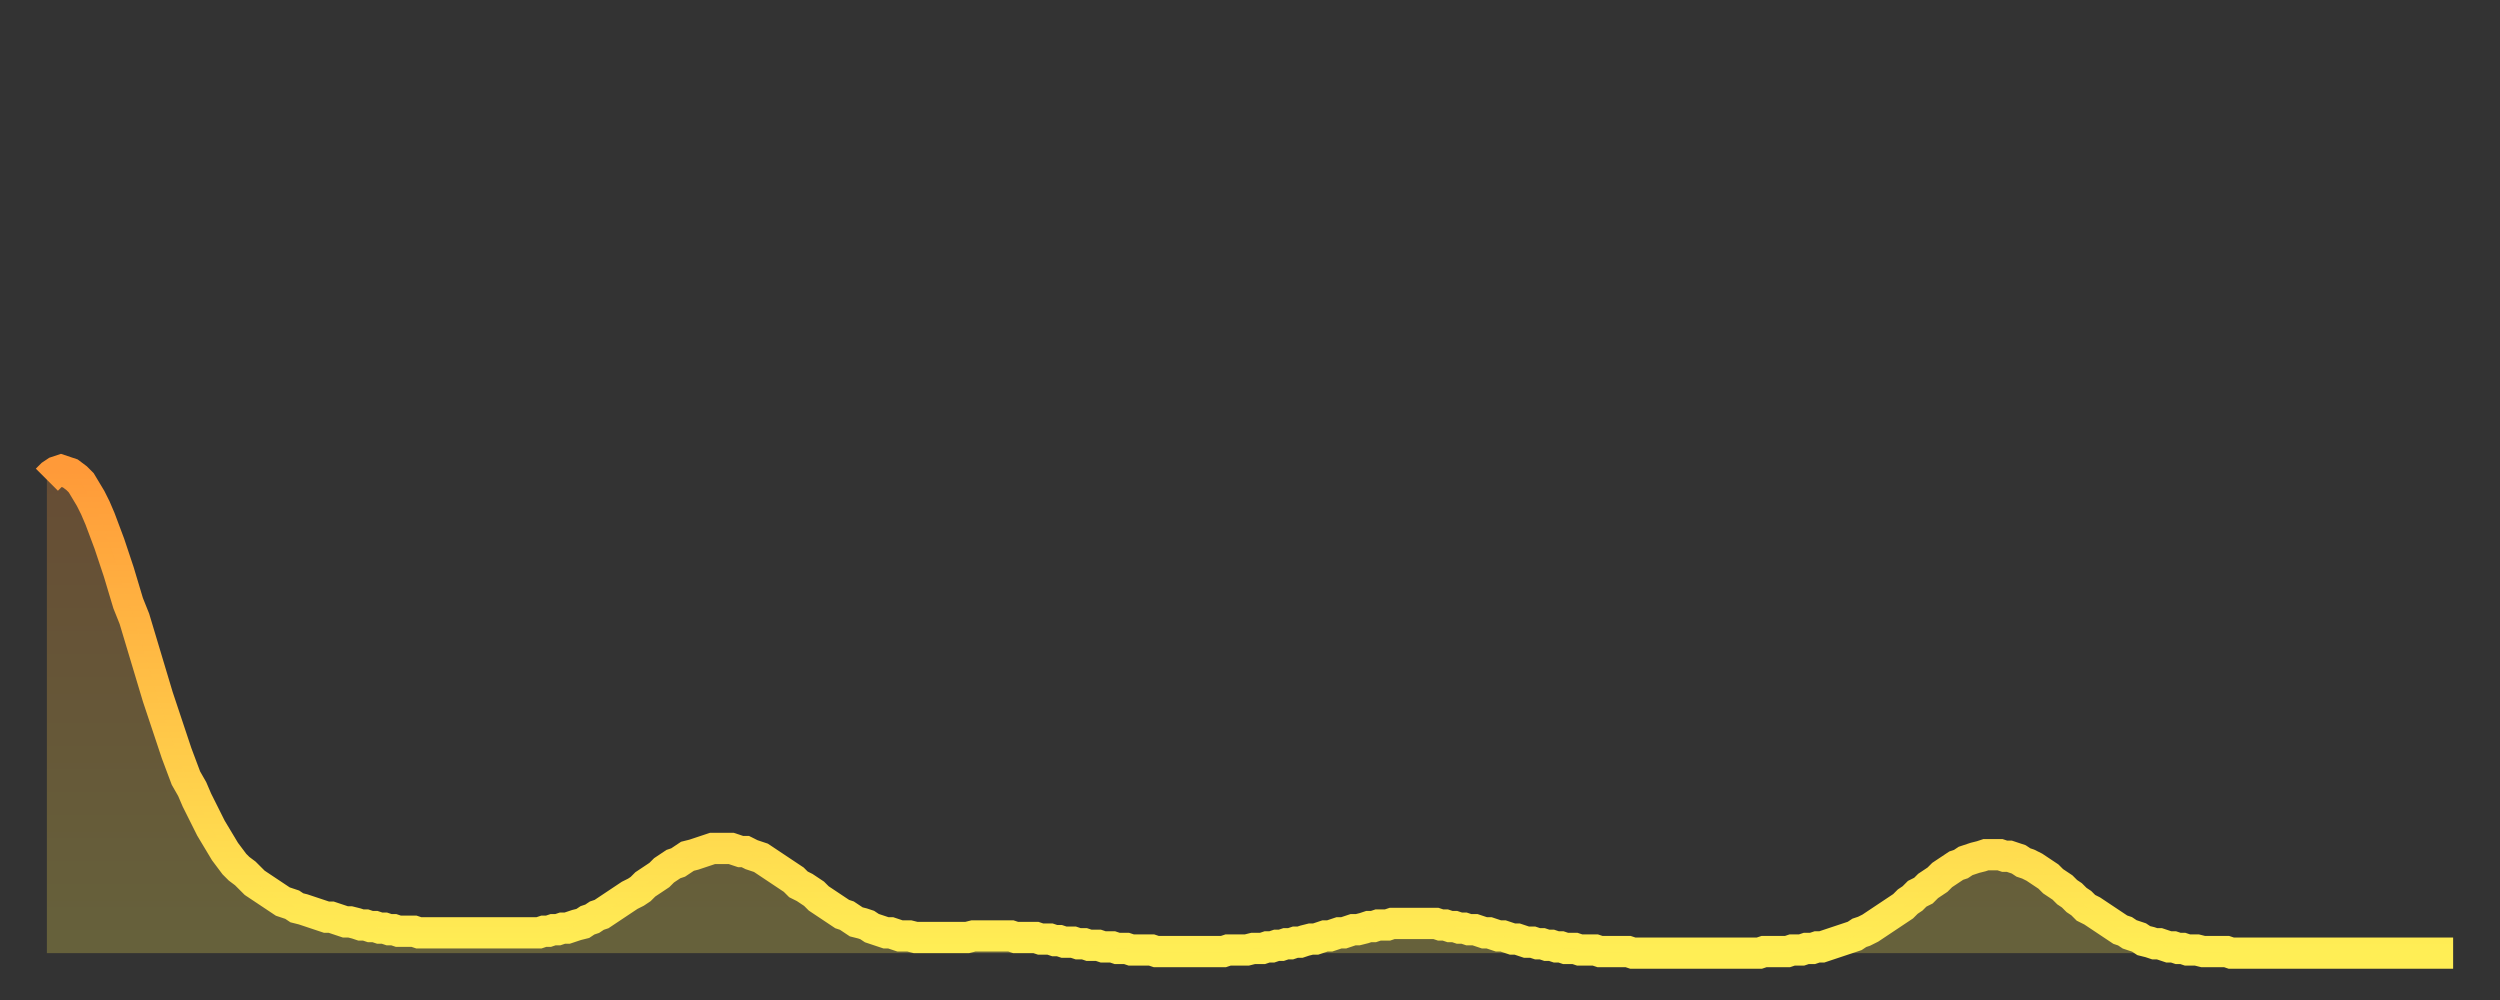
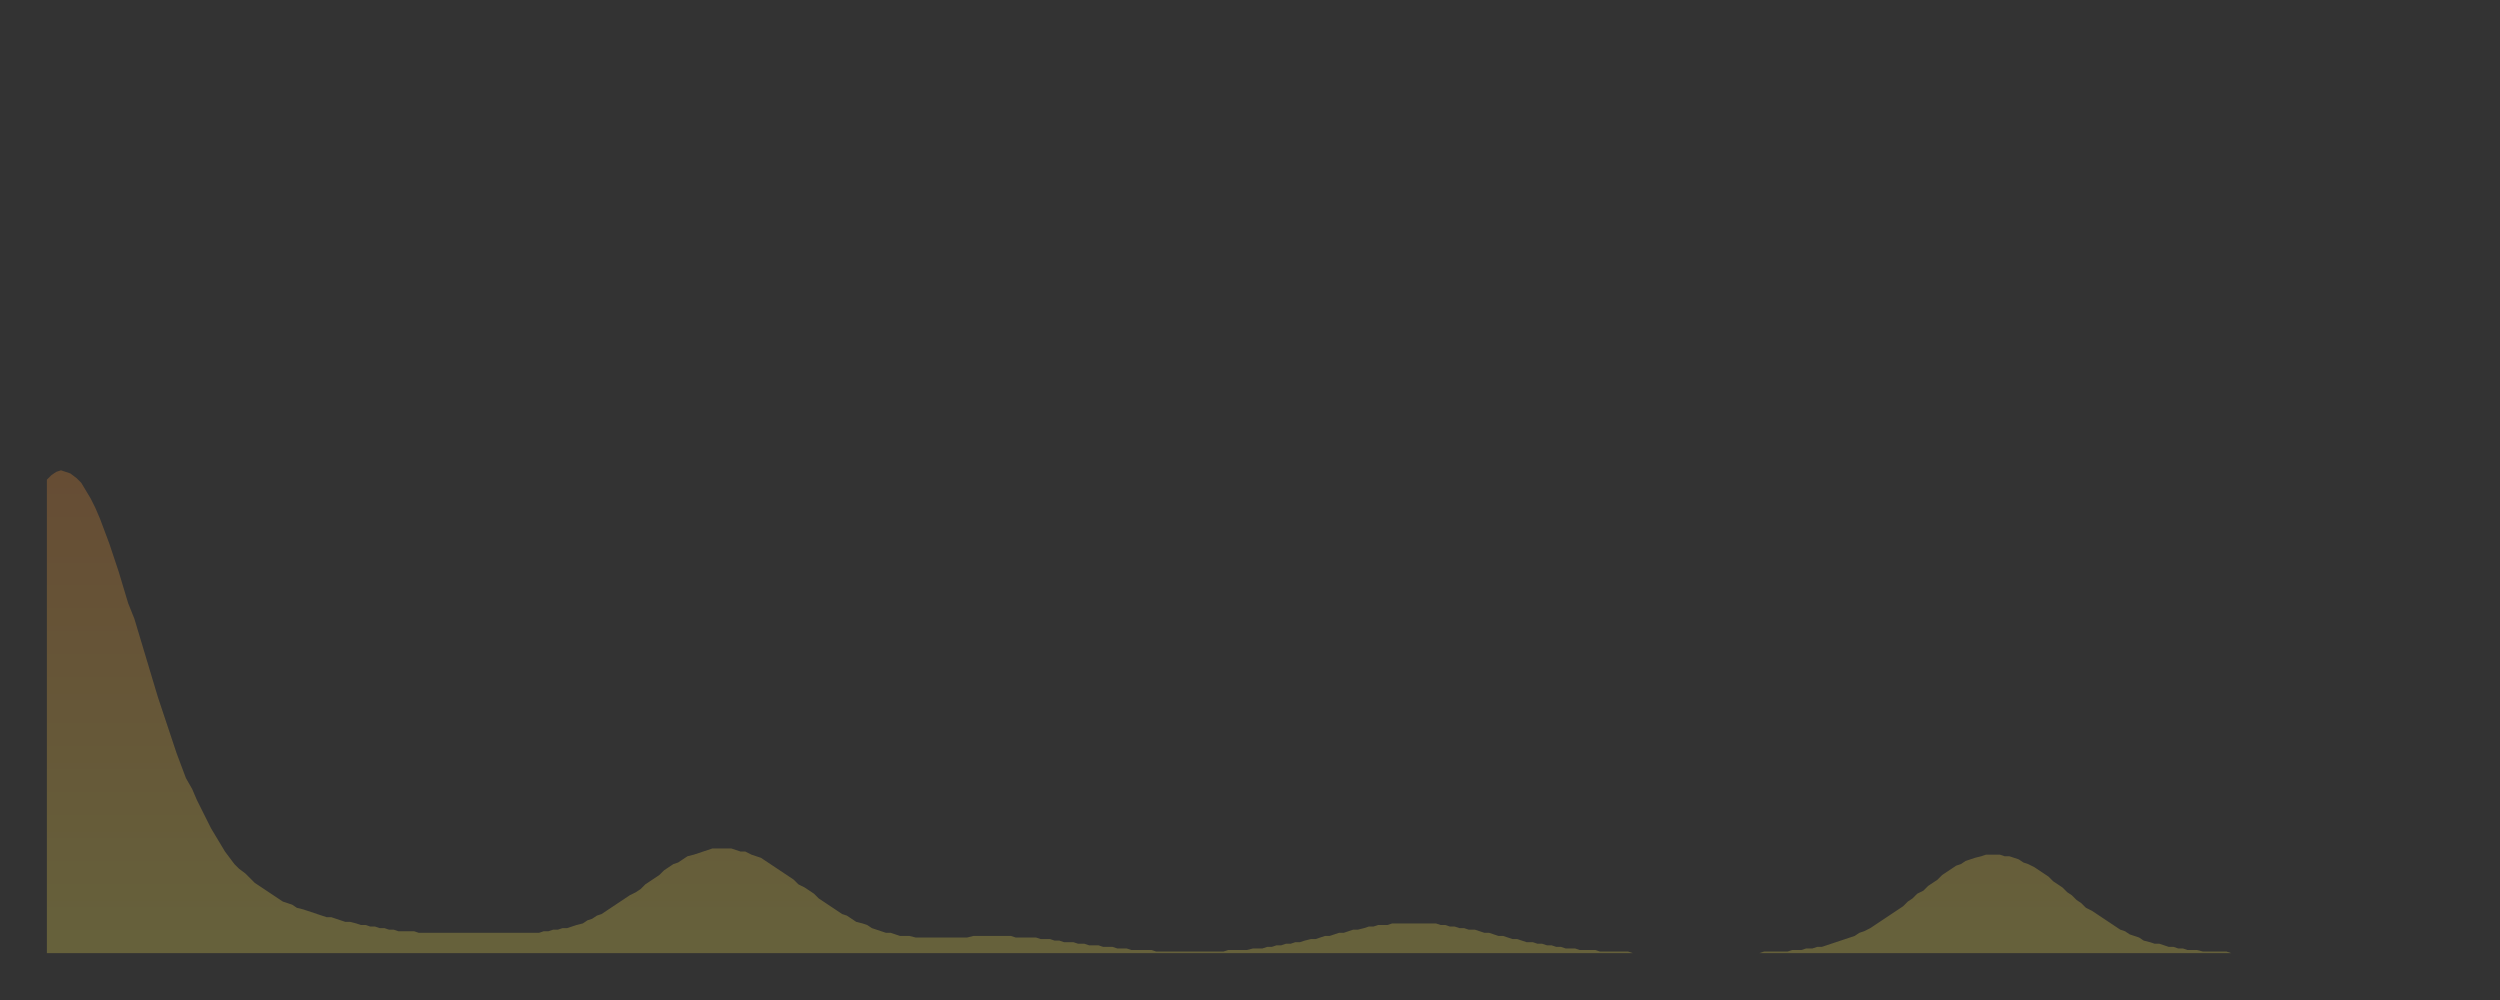
<svg xmlns="http://www.w3.org/2000/svg" baseProfile="full" height="64" version="1.1" width="160">
  <rect width="100%" height="100%" fill="#333333" stroke="none" />
  <defs>
    <linearGradient id="id527166" x1="0" x2="0" y1="0" y2="1">
      <stop offset="0%" stop-color="#ff9a39" />
      <stop offset="50%" stop-color="#ffc447" />
      <stop offset="100%" stop-color="#ffee55" />
    </linearGradient>
  </defs>
  <g transform="translate(3,3)">
    <g>
-       <path d="M 0.0 27.7 0.3 27.4 0.6 27.2 0.9 27.1 1.2 27.2 1.5 27.3 1.9 27.6 2.2 27.9 2.5 28.4 2.8 28.9 3.1 29.5 3.4 30.2 3.7 31.0 4.0 31.8 4.3 32.7 4.6 33.6 4.9 34.6 5.2 35.6 5.6 36.6 5.9 37.6 6.2 38.6 6.5 39.6 6.8 40.6 7.1 41.6 7.4 42.5 7.7 43.4 8.0 44.3 8.3 45.2 8.6 46.0 8.9 46.8 9.3 47.5 9.6 48.2 9.9 48.8 10.2 49.4 10.5 50.0 10.8 50.5 11.1 51.0 11.4 51.5 11.7 51.9 12.0 52.3 12.3 52.6 12.7 52.9 13.0 53.2 13.3 53.5 13.6 53.7 13.9 53.9 14.2 54.1 14.5 54.3 14.8 54.5 15.1 54.7 15.4 54.8 15.7 54.9 16.0 55.1 16.4 55.2 16.7 55.3 17.0 55.4 17.3 55.5 17.6 55.6 17.9 55.7 18.2 55.7 18.5 55.8 18.8 55.9 19.1 56.0 19.4 56.0 19.8 56.1 20.1 56.2 20.4 56.2 20.7 56.3 21.0 56.3 21.3 56.4 21.6 56.4 21.9 56.5 22.2 56.5 22.5 56.6 22.8 56.6 23.1 56.6 23.5 56.6 23.8 56.7 24.1 56.7 24.4 56.7 24.7 56.7 25.0 56.7 25.3 56.7 25.6 56.7 25.9 56.7 26.2 56.7 26.5 56.7 26.8 56.7 27.2 56.7 27.5 56.7 27.8 56.7 28.1 56.7 28.4 56.7 28.7 56.7 29.0 56.7 29.3 56.7 29.6 56.7 29.9 56.7 30.2 56.7 30.6 56.7 30.9 56.7 31.2 56.7 31.5 56.7 31.8 56.6 32.1 56.6 32.4 56.5 32.7 56.5 33.0 56.4 33.3 56.4 33.6 56.3 33.9 56.2 34.3 56.1 34.6 55.9 34.9 55.8 35.2 55.6 35.5 55.5 35.8 55.3 36.1 55.1 36.4 54.9 36.7 54.7 37.0 54.5 37.3 54.3 37.7 54.1 38.0 53.9 38.3 53.6 38.6 53.4 38.9 53.2 39.2 53.0 39.5 52.7 39.8 52.5 40.1 52.3 40.4 52.2 40.7 52.0 41.0 51.8 41.4 51.7 41.7 51.6 42.0 51.5 42.3 51.4 42.6 51.3 42.9 51.3 43.2 51.3 43.5 51.3 43.8 51.3 44.1 51.4 44.4 51.5 44.7 51.5 45.1 51.7 45.4 51.8 45.7 51.9 46.0 52.1 46.3 52.3 46.6 52.5 46.9 52.7 47.2 52.9 47.5 53.1 47.8 53.3 48.1 53.6 48.5 53.8 48.8 54.0 49.1 54.2 49.4 54.5 49.7 54.7 50.0 54.9 50.3 55.1 50.6 55.3 50.9 55.5 51.2 55.6 51.5 55.8 51.8 56.0 52.2 56.1 52.5 56.2 52.8 56.4 53.1 56.5 53.4 56.6 53.7 56.7 54.0 56.7 54.3 56.8 54.6 56.9 54.9 56.9 55.2 56.9 55.6 57.0 55.9 57.0 56.2 57.0 56.5 57.0 56.8 57.0 57.1 57.0 57.4 57.0 57.7 57.0 58.0 57.0 58.3 57.0 58.6 57.0 58.9 57.0 59.3 56.9 59.6 56.9 59.9 56.9 60.2 56.9 60.5 56.9 60.8 56.9 61.1 56.9 61.4 56.9 61.7 56.9 62.0 57.0 62.3 57.0 62.6 57.0 63.0 57.0 63.3 57.0 63.6 57.1 63.9 57.1 64.2 57.1 64.5 57.2 64.8 57.2 65.1 57.3 65.4 57.3 65.7 57.3 66.0 57.4 66.4 57.4 66.7 57.5 67.0 57.5 67.3 57.5 67.6 57.6 67.9 57.6 68.2 57.6 68.5 57.7 68.8 57.7 69.1 57.7 69.4 57.8 69.7 57.8 70.1 57.8 70.4 57.8 70.7 57.8 71.0 57.9 71.3 57.9 71.6 57.9 71.9 57.9 72.2 57.9 72.5 57.9 72.8 57.9 73.1 57.9 73.5 57.9 73.8 57.9 74.1 57.9 74.4 57.9 74.7 57.9 75.0 57.9 75.3 57.9 75.6 57.8 75.9 57.8 76.2 57.8 76.5 57.8 76.8 57.8 77.2 57.7 77.5 57.7 77.8 57.7 78.1 57.6 78.4 57.6 78.7 57.5 79.0 57.5 79.3 57.4 79.6 57.4 79.9 57.3 80.2 57.3 80.5 57.2 80.9 57.1 81.2 57.1 81.5 57.0 81.8 56.9 82.1 56.9 82.4 56.8 82.7 56.7 83.0 56.7 83.3 56.6 83.6 56.5 83.9 56.5 84.3 56.4 84.6 56.3 84.9 56.3 85.2 56.2 85.5 56.2 85.8 56.2 86.1 56.1 86.4 56.1 86.7 56.1 87.0 56.1 87.3 56.1 87.6 56.1 88.0 56.1 88.3 56.1 88.6 56.1 88.9 56.1 89.2 56.2 89.5 56.2 89.8 56.3 90.1 56.3 90.4 56.4 90.7 56.4 91.0 56.5 91.4 56.5 91.7 56.6 92.0 56.7 92.3 56.7 92.6 56.8 92.9 56.9 93.2 56.9 93.5 57.0 93.8 57.1 94.1 57.1 94.4 57.2 94.7 57.3 95.1 57.3 95.4 57.4 95.7 57.4 96.0 57.5 96.3 57.5 96.6 57.6 96.9 57.6 97.2 57.7 97.5 57.7 97.8 57.7 98.1 57.8 98.4 57.8 98.8 57.8 99.1 57.8 99.4 57.9 99.7 57.9 100.0 57.9 100.3 57.9 100.6 57.9 100.9 57.9 101.2 57.9 101.5 58.0 101.8 58.0 102.2 58.0 102.5 58.0 102.8 58.0 103.1 58.0 103.4 58.0 103.7 58.0 104.0 58.0 104.3 58.0 104.6 58.0 104.9 58.0 105.2 58.0 105.5 58.0 105.9 58.0 106.2 58.0 106.5 58.0 106.8 58.0 107.1 58.0 107.4 58.0 107.7 58.0 108.0 58.0 108.3 58.0 108.6 58.0 108.9 58.0 109.3 58.0 109.6 58.0 109.9 57.9 110.2 57.9 110.5 57.9 110.8 57.9 111.1 57.9 111.4 57.9 111.7 57.8 112.0 57.8 112.3 57.8 112.6 57.7 113.0 57.7 113.3 57.6 113.6 57.6 113.9 57.5 114.2 57.4 114.5 57.3 114.8 57.2 115.1 57.1 115.4 57.0 115.7 56.9 116.0 56.7 116.3 56.6 116.7 56.4 117.0 56.2 117.3 56.0 117.6 55.8 117.9 55.6 118.2 55.4 118.5 55.2 118.8 55.0 119.1 54.7 119.4 54.5 119.7 54.2 120.1 54.0 120.4 53.7 120.7 53.5 121.0 53.3 121.3 53.0 121.6 52.8 121.9 52.6 122.2 52.4 122.5 52.3 122.8 52.1 123.1 52.0 123.4 51.9 123.8 51.8 124.1 51.7 124.4 51.7 124.7 51.7 125.0 51.7 125.3 51.8 125.6 51.8 125.9 51.9 126.2 52.0 126.5 52.2 126.8 52.3 127.2 52.5 127.5 52.7 127.8 52.9 128.1 53.1 128.4 53.4 128.7 53.6 129.0 53.8 129.3 54.1 129.6 54.3 129.9 54.6 130.2 54.8 130.5 55.1 130.9 55.3 131.2 55.5 131.5 55.7 131.8 55.9 132.1 56.1 132.4 56.3 132.7 56.5 133.0 56.6 133.3 56.8 133.6 56.9 133.9 57.0 134.2 57.2 134.6 57.3 134.9 57.4 135.2 57.4 135.5 57.5 135.8 57.6 136.1 57.6 136.4 57.7 136.7 57.7 137.0 57.8 137.3 57.8 137.6 57.8 138.0 57.9 138.3 57.9 138.6 57.9 138.9 57.9 139.2 57.9 139.5 57.9 139.8 58.0 140.1 58.0 140.4 58.0 140.7 58.0 141.0 58.0 141.3 58.0 141.7 58.0 142.0 58.0 142.3 58.0 142.6 58.0 142.9 58.0 143.2 58.0 143.5 58.0 143.8 58.0 144.1 58.0 144.4 58.0 144.7 58.0 145.1 58.0 145.4 58.0 145.7 58.0 146.0 58.0 146.3 58.0 146.6 58.0 146.9 58.0 147.2 58.0 147.5 58.0 147.8 58.0 148.1 58.0 148.4 58.0 148.8 58.0 149.1 58.0 149.4 58.0 149.7 58.0 150.0 58.0 150.3 58.0 150.6 58.0 150.9 58.0 151.2 58.0 151.5 58.0 151.8 58.0 152.1 58.0 152.5 58.0 152.8 58.0 153.1 58.0 153.4 58.0 153.7 58.0 154.0 58.0" fill="none" id="graph-curve" opacity="1" stroke="url(#id527166)" stroke-width="2" />
      <path d="M 0 58 L 0.0 27.7 0.3 27.4 0.6 27.2 0.9 27.1 1.2 27.2 1.5 27.3 1.9 27.6 2.2 27.9 2.5 28.4 2.8 28.9 3.1 29.5 3.4 30.2 3.7 31.0 4.0 31.8 4.3 32.7 4.6 33.6 4.9 34.6 5.2 35.6 5.6 36.6 5.9 37.6 6.2 38.6 6.5 39.6 6.8 40.6 7.1 41.6 7.4 42.5 7.7 43.4 8.0 44.3 8.3 45.2 8.6 46.0 8.9 46.8 9.3 47.5 9.6 48.2 9.9 48.8 10.2 49.4 10.5 50.0 10.8 50.5 11.1 51.0 11.4 51.5 11.7 51.9 12.0 52.3 12.3 52.6 12.7 52.9 13.0 53.2 13.3 53.5 13.6 53.7 13.9 53.9 14.2 54.1 14.5 54.3 14.8 54.5 15.1 54.7 15.4 54.8 15.7 54.9 16.0 55.1 16.4 55.2 16.7 55.3 17.0 55.4 17.3 55.5 17.6 55.6 17.9 55.7 18.2 55.7 18.5 55.8 18.8 55.9 19.1 56.0 19.4 56.0 19.8 56.1 20.1 56.2 20.4 56.2 20.7 56.3 21.0 56.3 21.3 56.4 21.6 56.4 21.9 56.5 22.2 56.5 22.5 56.6 22.8 56.6 23.1 56.6 23.5 56.6 23.8 56.7 24.1 56.7 24.4 56.7 24.7 56.7 25.0 56.7 25.3 56.7 25.6 56.7 25.9 56.7 26.2 56.7 26.5 56.7 26.8 56.7 27.2 56.7 27.5 56.7 27.8 56.7 28.1 56.7 28.4 56.7 28.7 56.7 29.0 56.7 29.3 56.7 29.6 56.7 29.9 56.7 30.2 56.7 30.6 56.7 30.9 56.7 31.2 56.7 31.5 56.7 31.8 56.6 32.1 56.6 32.4 56.5 32.7 56.5 33.0 56.4 33.3 56.4 33.6 56.3 33.9 56.2 34.3 56.1 34.6 55.9 34.9 55.8 35.2 55.6 35.5 55.5 35.8 55.3 36.1 55.1 36.4 54.9 36.7 54.7 37.0 54.5 37.3 54.3 37.7 54.1 38.0 53.9 38.3 53.6 38.6 53.4 38.9 53.2 39.2 53.0 39.5 52.7 39.8 52.5 40.1 52.3 40.4 52.2 40.7 52.0 41.0 51.8 41.4 51.7 41.7 51.6 42.0 51.5 42.3 51.4 42.6 51.3 42.9 51.3 43.2 51.3 43.5 51.3 43.8 51.3 44.1 51.4 44.4 51.5 44.7 51.5 45.1 51.7 45.4 51.8 45.7 51.9 46.0 52.1 46.3 52.3 46.6 52.5 46.9 52.7 47.2 52.9 47.5 53.1 47.8 53.3 48.1 53.6 48.5 53.8 48.8 54.0 49.1 54.2 49.4 54.5 49.7 54.7 50.0 54.9 50.3 55.1 50.6 55.3 50.9 55.5 51.2 55.6 51.5 55.8 51.8 56.0 52.2 56.1 52.5 56.2 52.8 56.4 53.1 56.5 53.4 56.6 53.7 56.7 54.0 56.7 54.3 56.8 54.6 56.9 54.9 56.9 55.2 56.9 55.6 57.0 55.9 57.0 56.2 57.0 56.5 57.0 56.8 57.0 57.1 57.0 57.4 57.0 57.7 57.0 58.0 57.0 58.3 57.0 58.6 57.0 58.9 57.0 59.3 56.9 59.6 56.9 59.9 56.9 60.2 56.9 60.5 56.9 60.8 56.9 61.1 56.9 61.4 56.9 61.7 56.9 62.0 57.0 62.3 57.0 62.6 57.0 63.0 57.0 63.3 57.0 63.6 57.1 63.9 57.1 64.2 57.1 64.5 57.2 64.8 57.2 65.1 57.3 65.4 57.3 65.7 57.3 66.0 57.4 66.4 57.4 66.7 57.5 67.0 57.5 67.3 57.5 67.6 57.6 67.9 57.6 68.2 57.6 68.5 57.7 68.8 57.7 69.1 57.7 69.4 57.8 69.7 57.8 70.1 57.8 70.4 57.8 70.7 57.8 71.0 57.9 71.3 57.9 71.6 57.9 71.9 57.9 72.2 57.9 72.5 57.9 72.8 57.9 73.1 57.9 73.5 57.9 73.8 57.9 74.1 57.9 74.4 57.9 74.7 57.9 75.0 57.9 75.3 57.9 75.6 57.8 75.9 57.8 76.2 57.8 76.5 57.8 76.8 57.8 77.2 57.7 77.5 57.7 77.8 57.7 78.1 57.6 78.4 57.6 78.7 57.5 79.0 57.5 79.3 57.4 79.6 57.4 79.9 57.3 80.2 57.3 80.5 57.2 80.9 57.1 81.2 57.1 81.5 57.0 81.8 56.9 82.1 56.9 82.4 56.8 82.7 56.7 83.0 56.7 83.3 56.6 83.6 56.5 83.9 56.5 84.3 56.4 84.6 56.3 84.9 56.3 85.2 56.2 85.5 56.2 85.8 56.2 86.1 56.1 86.4 56.1 86.7 56.1 87.0 56.1 87.3 56.1 87.6 56.1 88.0 56.1 88.3 56.1 88.6 56.1 88.9 56.1 89.2 56.2 89.5 56.2 89.8 56.3 90.1 56.3 90.4 56.4 90.7 56.4 91.0 56.5 91.4 56.5 91.7 56.6 92.0 56.7 92.3 56.7 92.6 56.8 92.9 56.9 93.2 56.9 93.5 57.0 93.8 57.1 94.1 57.1 94.4 57.2 94.7 57.3 95.1 57.3 95.4 57.4 95.7 57.4 96.0 57.5 96.3 57.5 96.6 57.6 96.9 57.6 97.2 57.7 97.5 57.7 97.8 57.7 98.1 57.8 98.4 57.8 98.8 57.8 99.1 57.8 99.4 57.9 99.7 57.9 100.0 57.9 100.3 57.9 100.6 57.9 100.9 57.9 101.2 57.9 101.5 58.0 101.8 58.0 102.2 58.0 102.5 58.0 102.8 58.0 103.1 58.0 103.4 58.0 103.7 58.0 104.0 58.0 104.3 58.0 104.6 58.0 104.9 58.0 105.2 58.0 105.5 58.0 105.9 58.0 106.2 58.0 106.5 58.0 106.8 58.0 107.1 58.0 107.4 58.0 107.7 58.0 108.0 58.0 108.3 58.0 108.6 58.0 108.9 58.0 109.3 58.0 109.6 58.0 109.9 57.9 110.2 57.9 110.5 57.9 110.8 57.9 111.1 57.9 111.4 57.9 111.7 57.8 112.0 57.8 112.3 57.8 112.6 57.7 113.0 57.7 113.3 57.6 113.6 57.6 113.9 57.5 114.2 57.4 114.5 57.3 114.8 57.2 115.1 57.1 115.4 57.0 115.7 56.9 116.0 56.7 116.3 56.6 116.7 56.4 117.0 56.2 117.3 56.0 117.6 55.8 117.9 55.6 118.2 55.4 118.5 55.2 118.8 55.0 119.1 54.7 119.4 54.5 119.7 54.2 120.1 54.0 120.4 53.7 120.7 53.5 121.0 53.3 121.3 53.0 121.6 52.8 121.9 52.6 122.2 52.4 122.5 52.3 122.8 52.1 123.1 52.0 123.4 51.9 123.8 51.8 124.1 51.7 124.4 51.7 124.7 51.7 125.0 51.7 125.3 51.8 125.6 51.8 125.9 51.9 126.2 52.0 126.5 52.2 126.8 52.3 127.2 52.5 127.5 52.7 127.8 52.9 128.1 53.1 128.4 53.4 128.7 53.6 129.0 53.8 129.3 54.1 129.6 54.3 129.9 54.6 130.2 54.8 130.5 55.1 130.9 55.3 131.2 55.5 131.5 55.7 131.8 55.9 132.1 56.1 132.4 56.3 132.7 56.5 133.0 56.6 133.3 56.8 133.6 56.9 133.9 57.0 134.2 57.2 134.6 57.3 134.9 57.4 135.2 57.4 135.5 57.5 135.8 57.6 136.1 57.6 136.4 57.7 136.7 57.7 137.0 57.8 137.3 57.8 137.6 57.8 138.0 57.9 138.3 57.9 138.6 57.9 138.9 57.9 139.2 57.9 139.5 57.9 139.8 58.0 140.1 58.0 140.4 58.0 140.7 58.0 141.0 58.0 141.3 58.0 141.7 58.0 142.0 58.0 142.3 58.0 142.6 58.0 142.9 58.0 143.2 58.0 143.5 58.0 143.8 58.0 144.1 58.0 144.4 58.0 144.7 58.0 145.1 58.0 145.4 58.0 145.7 58.0 146.0 58.0 146.3 58.0 146.6 58.0 146.9 58.0 147.2 58.0 147.5 58.0 147.8 58.0 148.1 58.0 148.4 58.0 148.8 58.0 149.1 58.0 149.4 58.0 149.7 58.0 150.0 58.0 150.3 58.0 150.6 58.0 150.9 58.0 151.2 58.0 151.5 58.0 151.8 58.0 152.1 58.0 152.5 58.0 152.8 58.0 153.1 58.0 153.4 58.0 153.7 58.0 154.0 58.0 154 58" fill="url(#id527166)" fill-opacity=".25" id="graph-shadow" />
    </g>
  </g>
</svg>